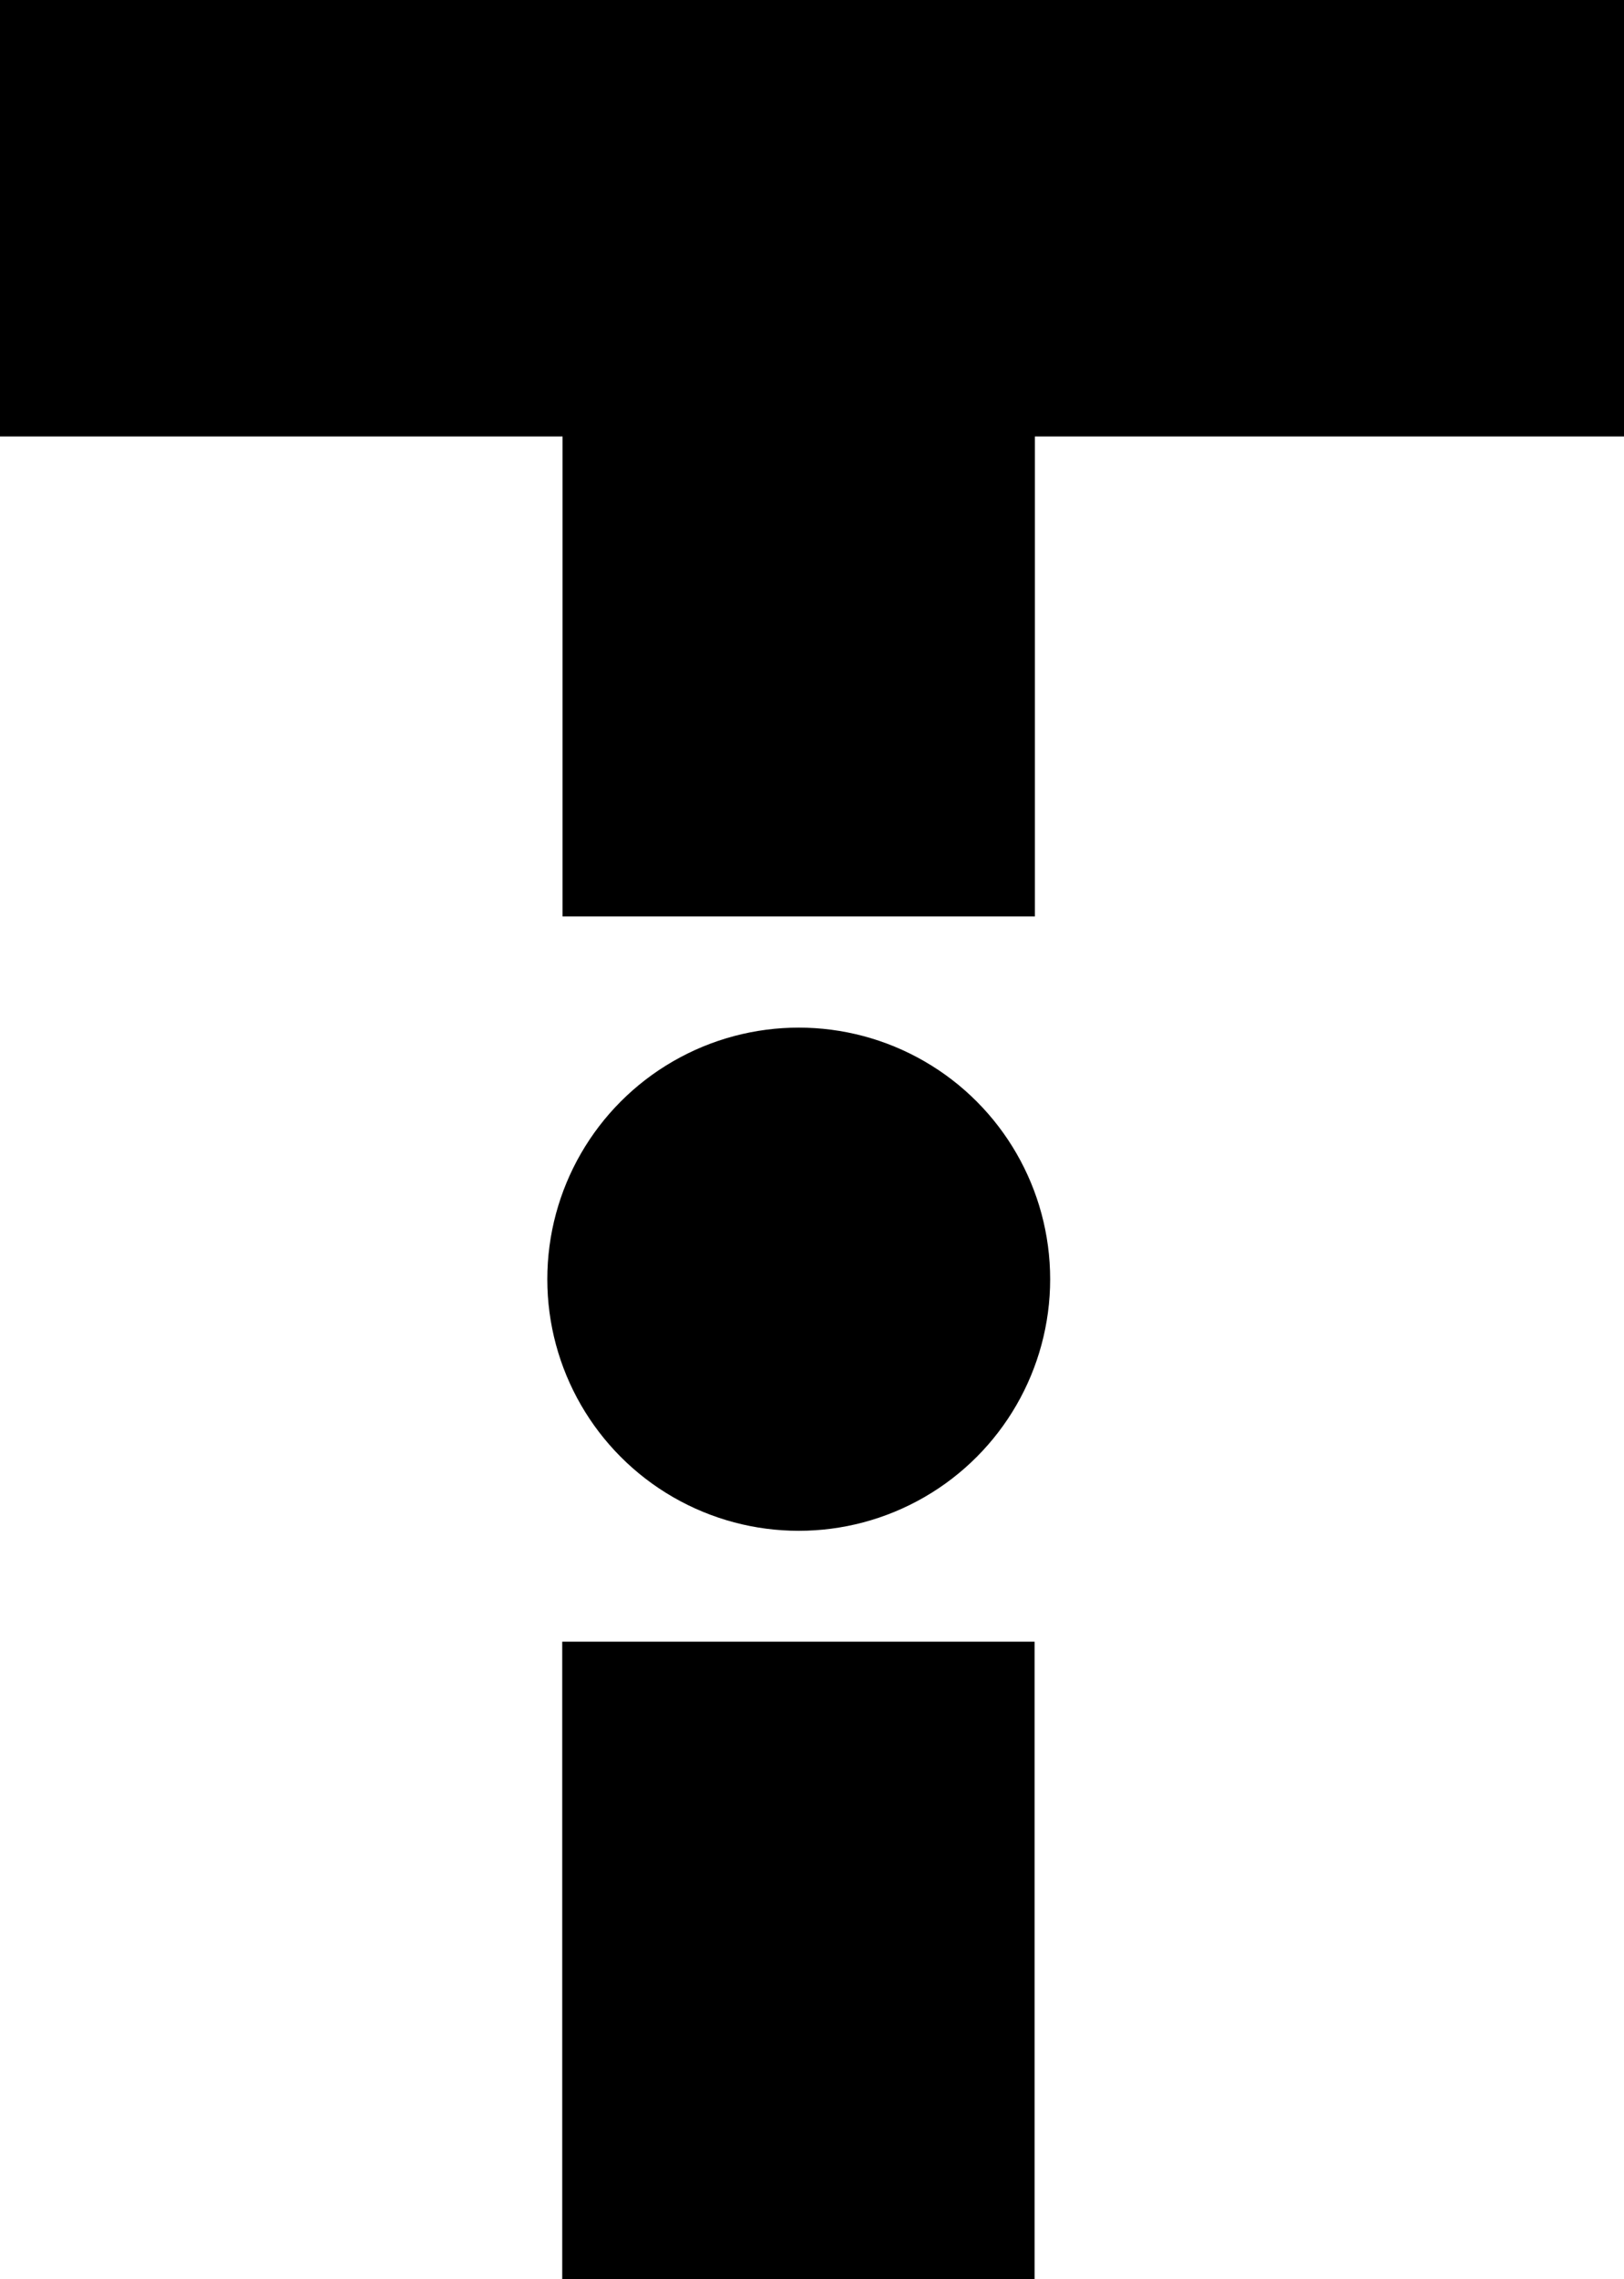
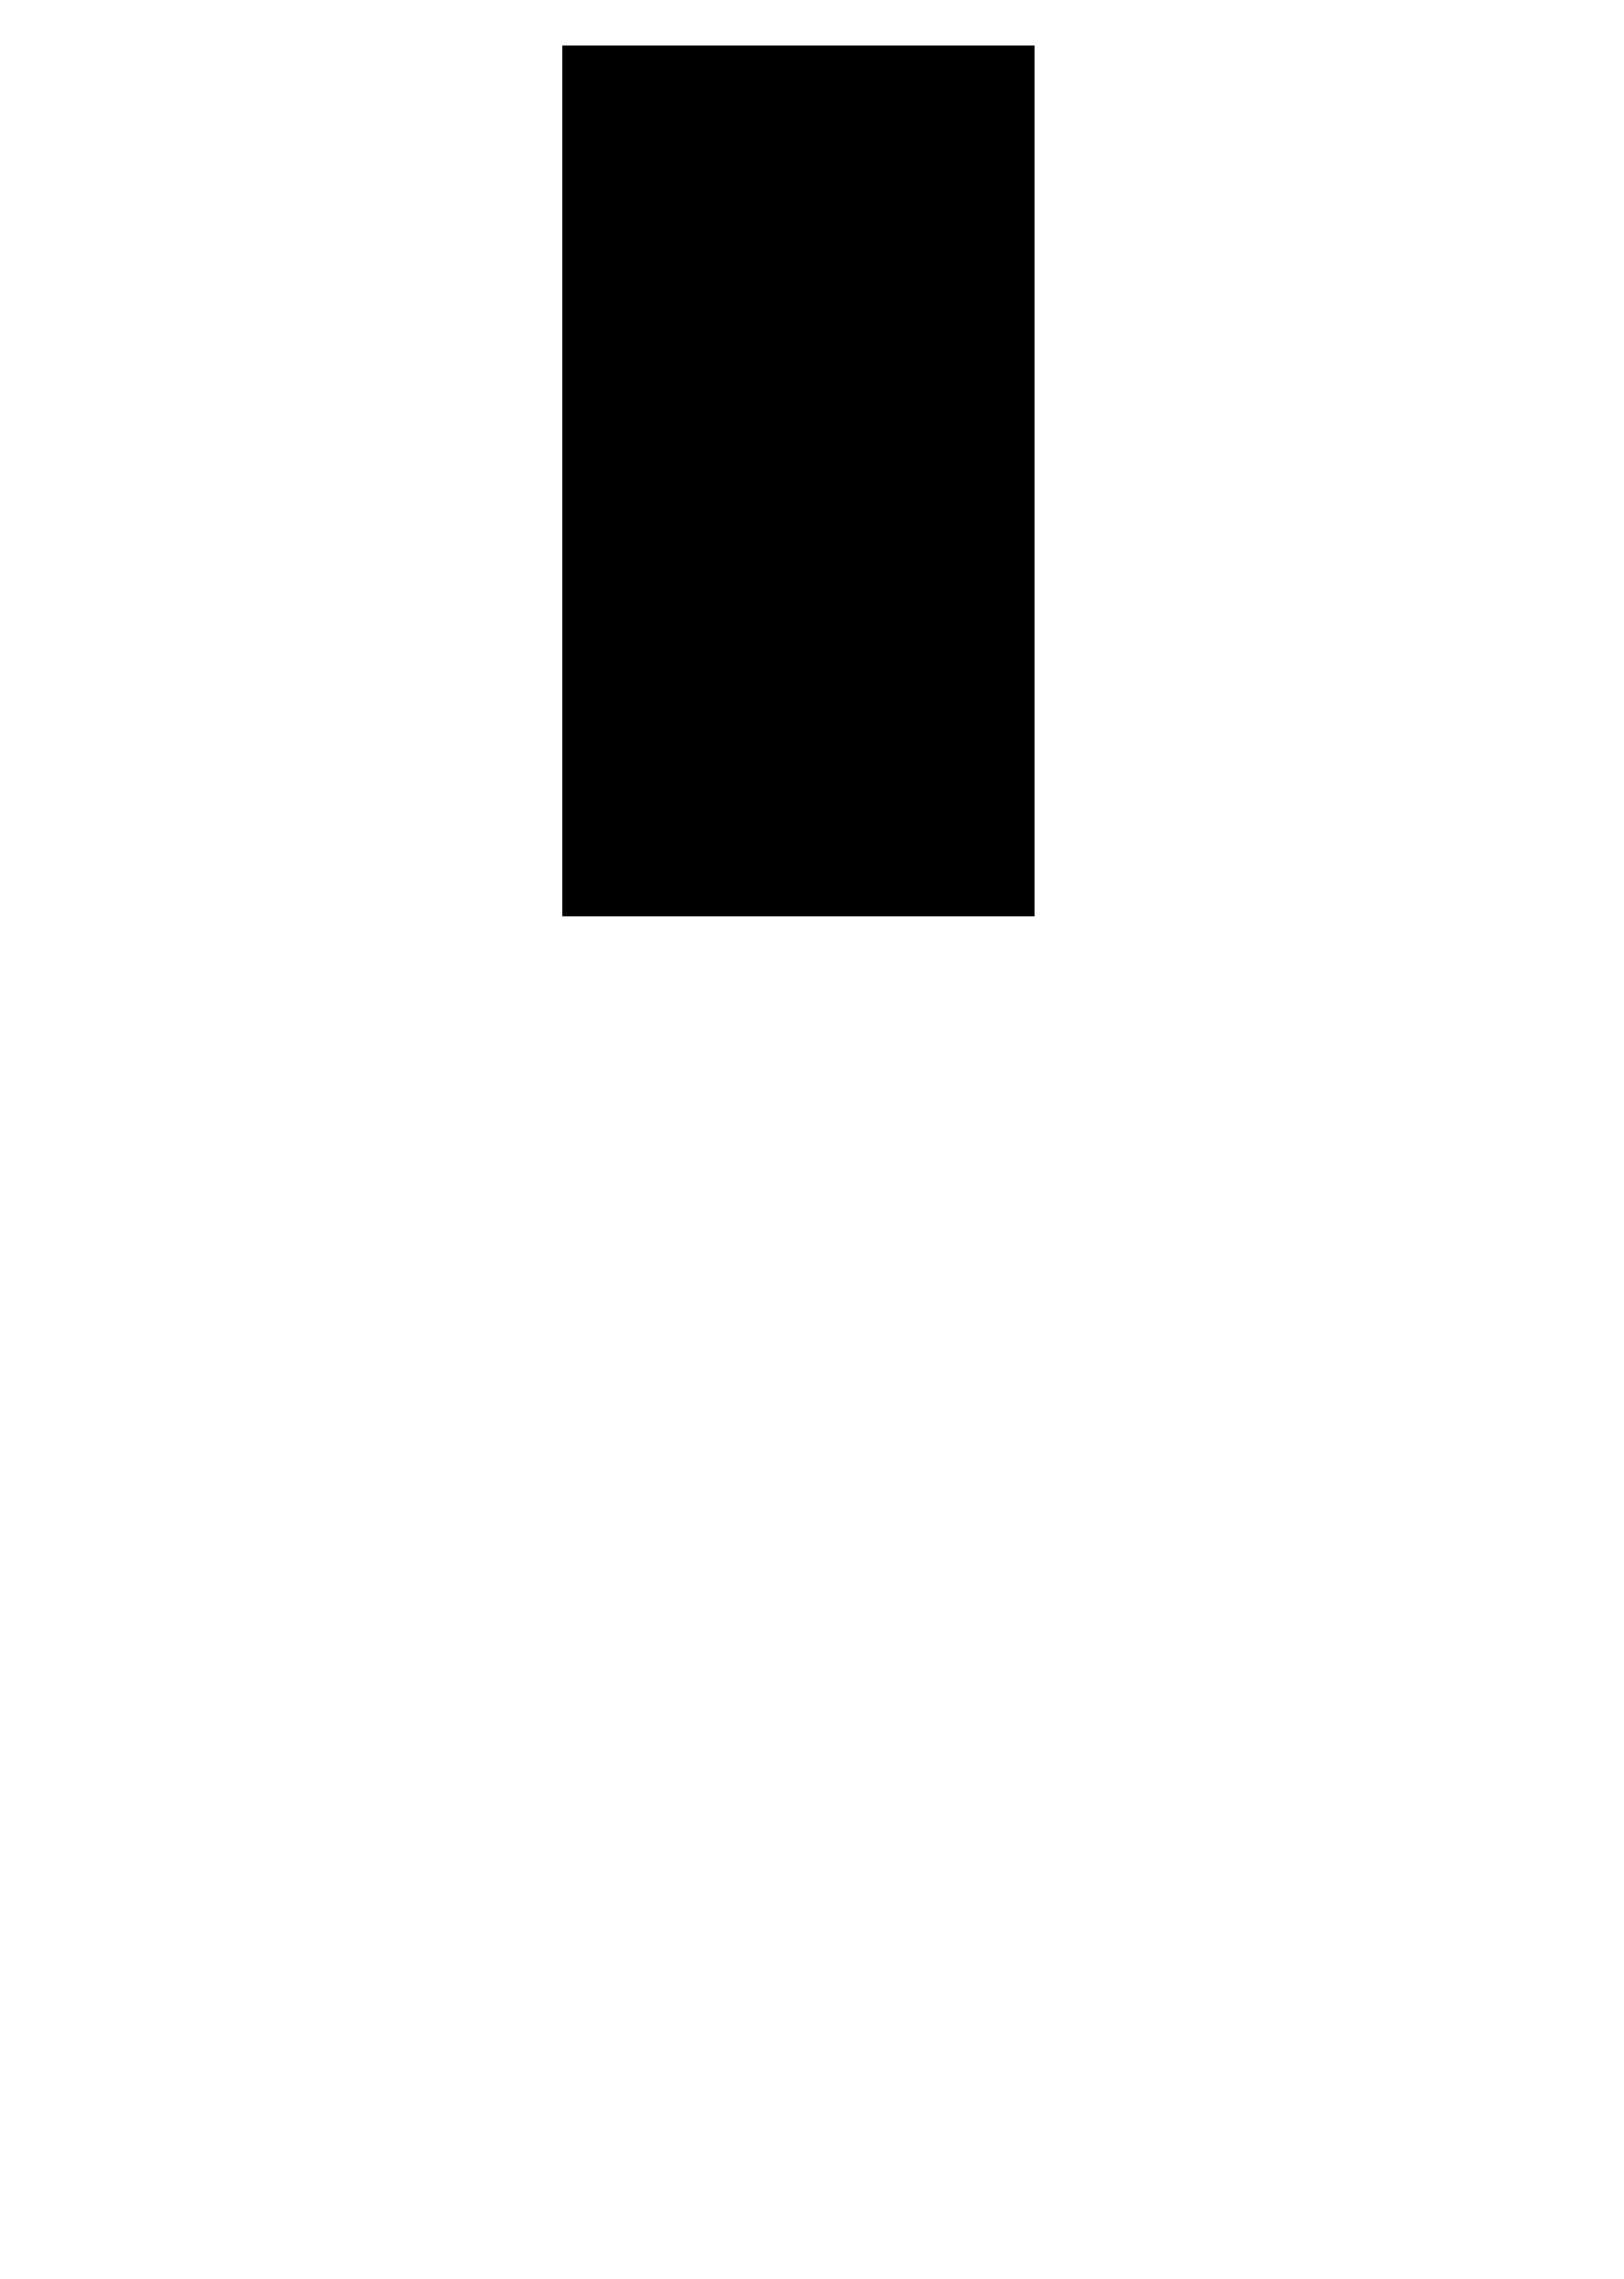
<svg xmlns="http://www.w3.org/2000/svg" id="Layer_2" data-name="Layer 2" viewBox="0 0 48.96 68.67">
  <defs>
    <style>
      .cls-1 {
        fill: #000;
        stroke-width: 0px;
      }
    </style>
  </defs>
  <g id="Layer_1-2" data-name="Layer 1">
    <rect class="cls-1" x="10.95" y="7.36" width="26.25" height="14.24" transform="translate(38.56 -9.59) rotate(90)" />
-     <rect class="cls-1" x="14.47" y="51.94" width="19.21" height="14.24" transform="translate(-34.99 83.14) rotate(-90)" />
-     <rect class="cls-1" width="48.96" height="13.15" transform="translate(48.96 13.15) rotate(180)" />
-     <circle class="cls-1" cx="24.08" cy="38.54" r="7.58" />
  </g>
</svg>